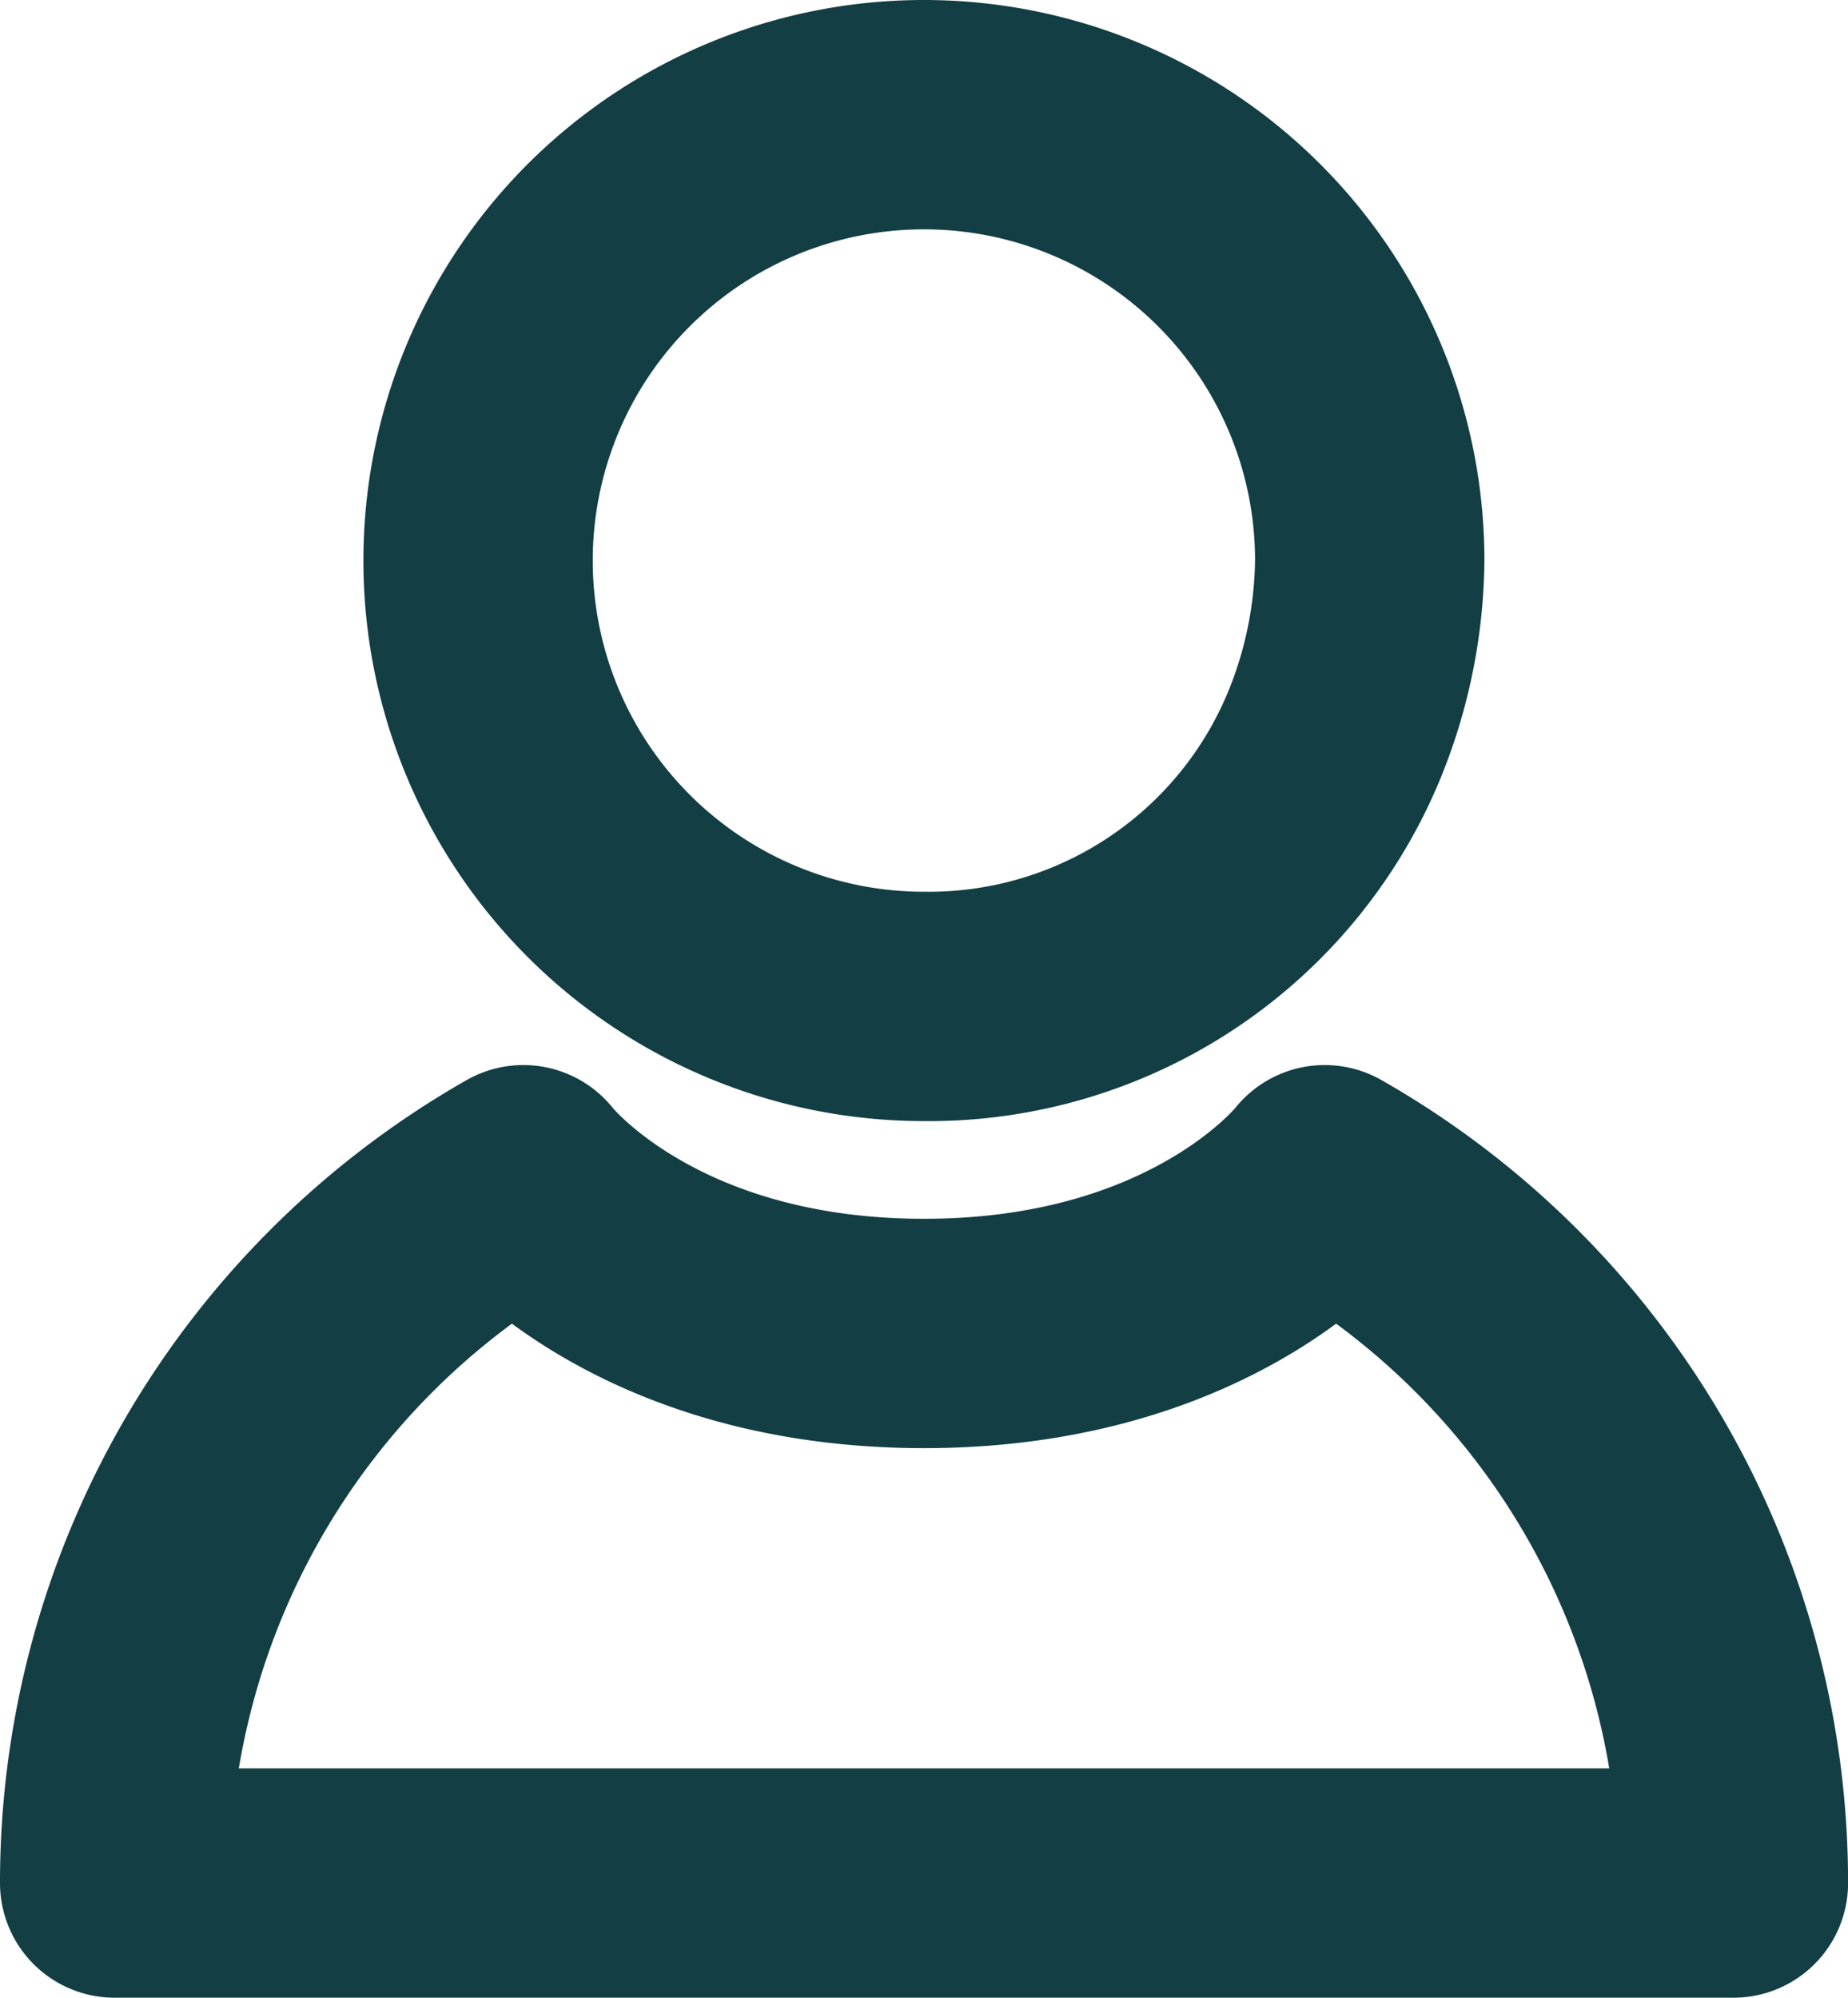
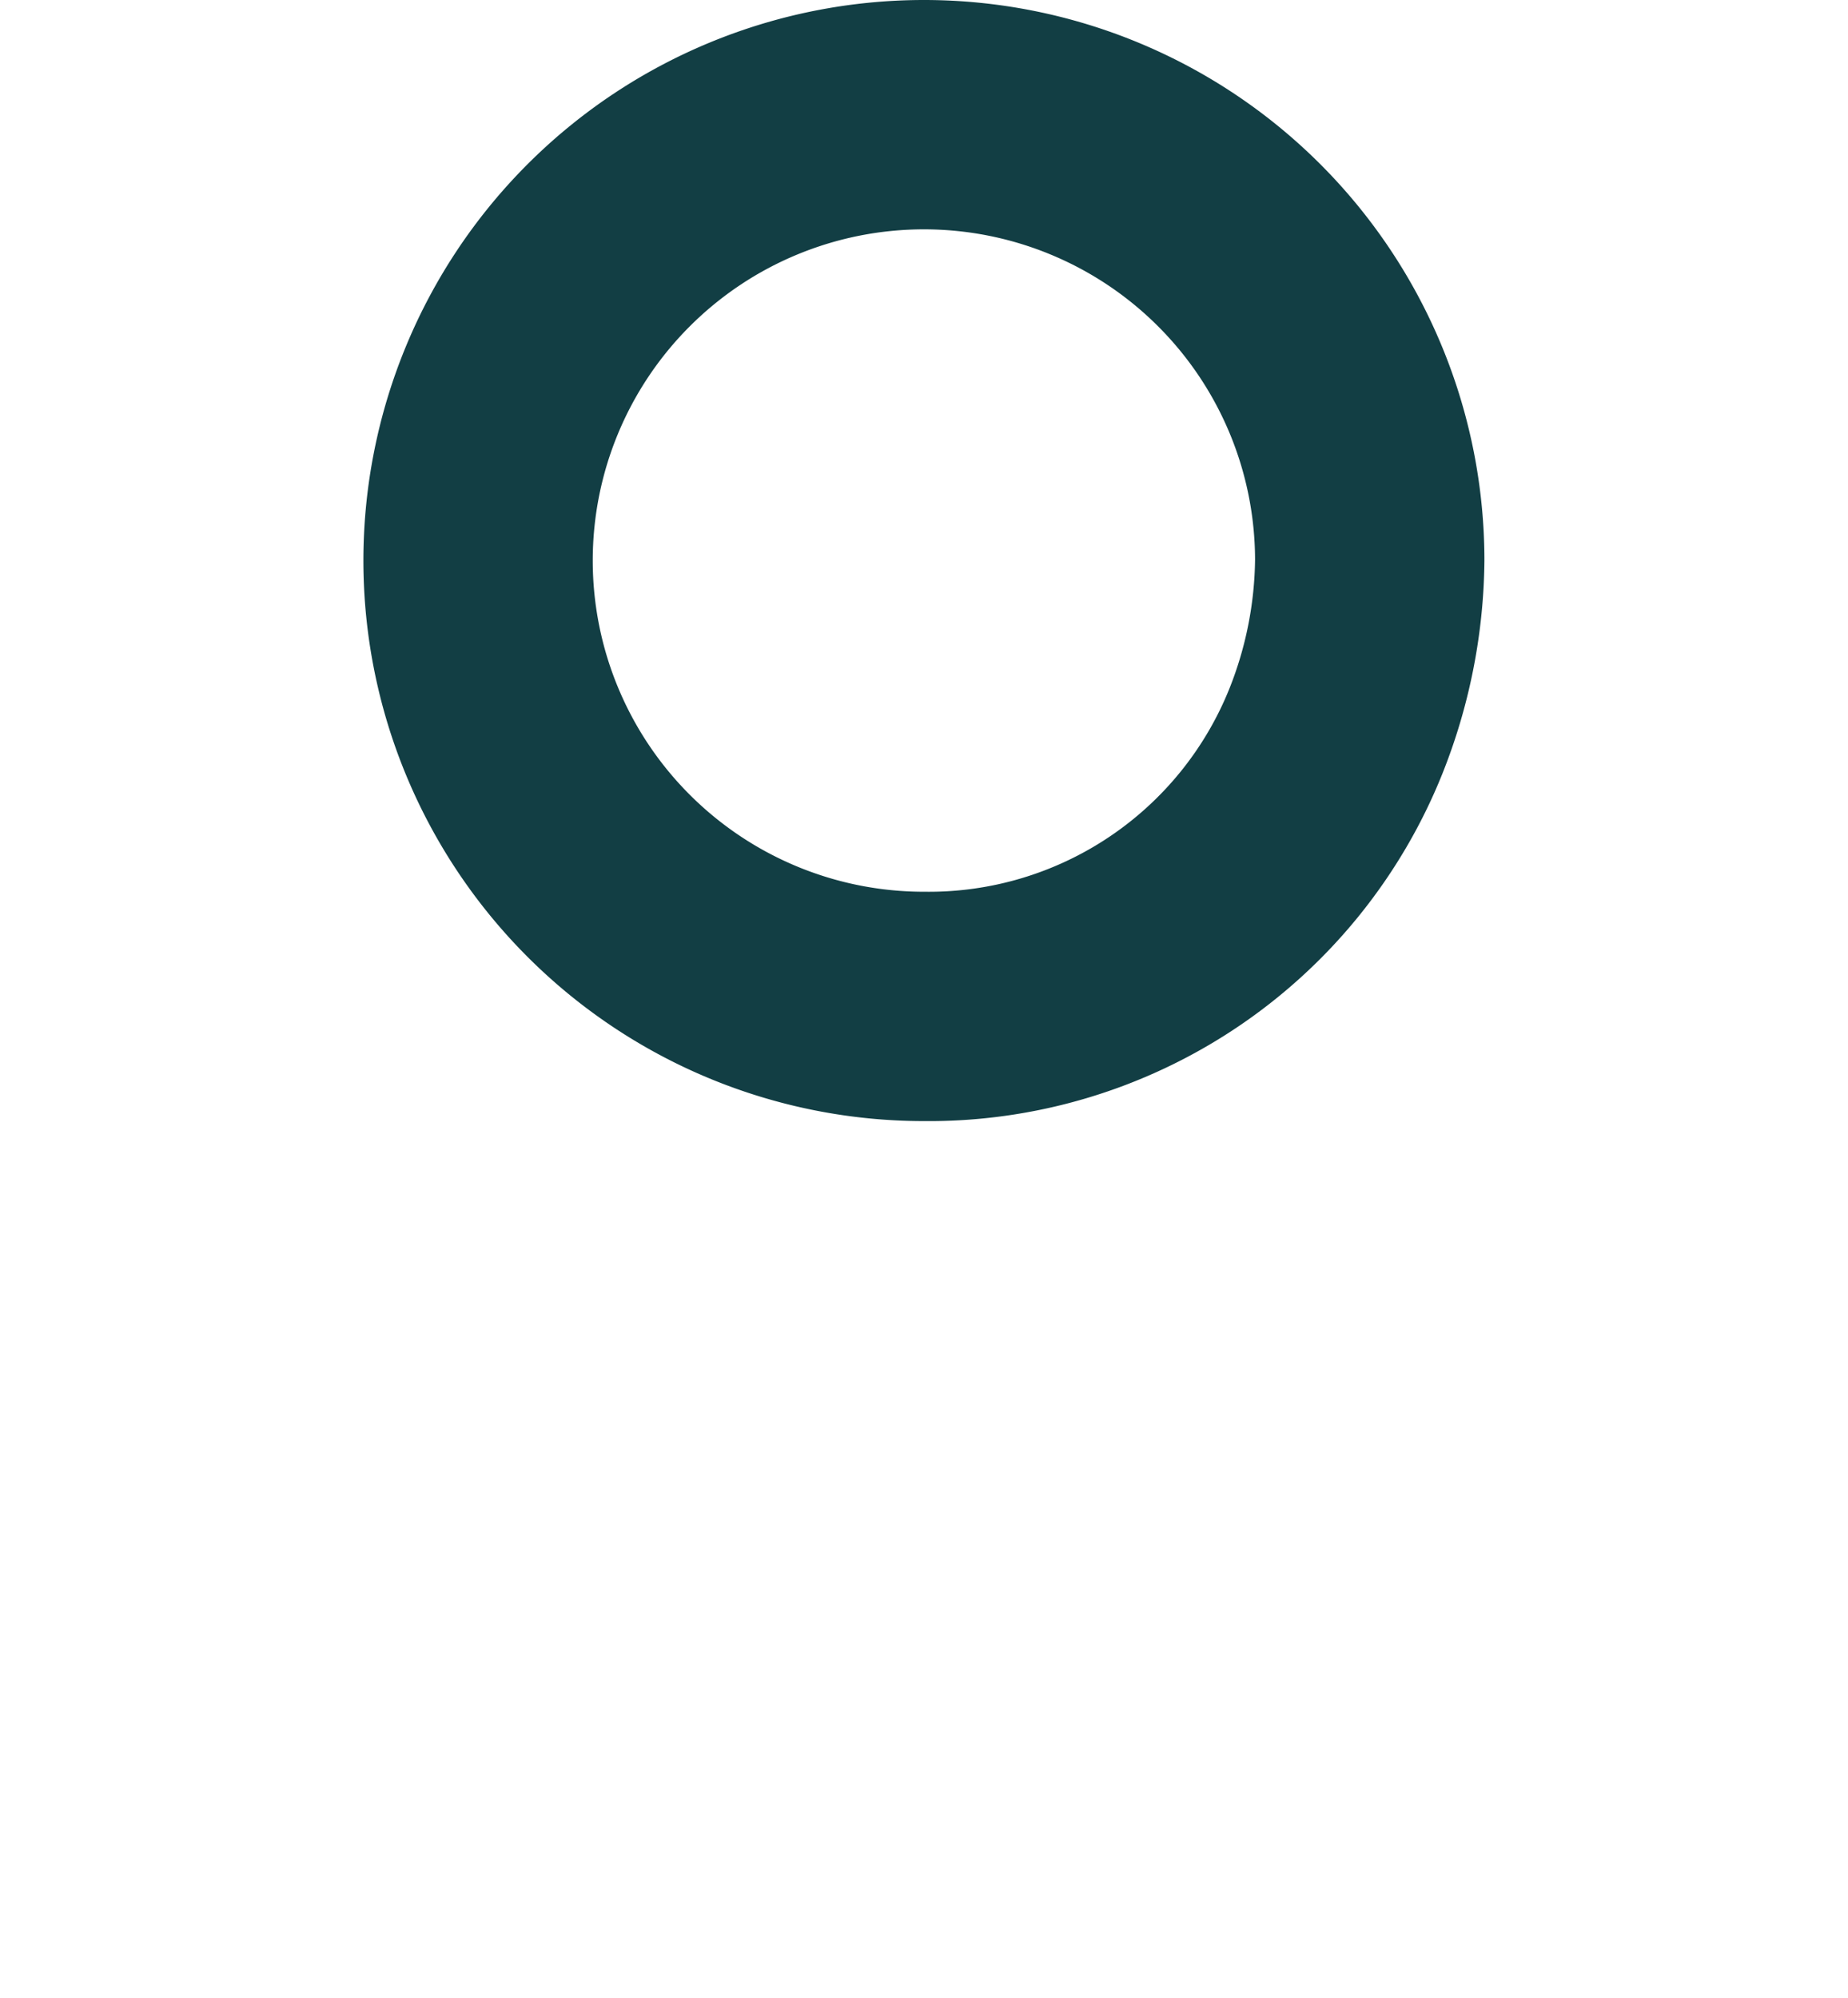
<svg xmlns="http://www.w3.org/2000/svg" width="24.173" height="26.132" viewBox="0 0 24.173 26.132">
  <g id="Groupe_10471" data-name="Groupe 10471" transform="translate(1.5 1.5)">
    <g id="Groupe_10472" data-name="Groupe 10472" transform="translate(0 0)">
      <path id="Tracé_8193" data-name="Tracé 8193" d="M5.831,0a5.831,5.831,0,0,1,5.831,5.831,6.192,6.192,0,0,1-.443,2.234,5.737,5.737,0,0,1-5.388,3.6A5.831,5.831,0,0,1,5.831,0Z" transform="translate(4.755)" fill="none" stroke="#123e44" stroke-linecap="round" stroke-width="3" />
-       <path id="Tracé_8191" data-name="Tracé 8191" d="M1,36.366a10.583,10.583,0,0,1,5.346-9.2s1.561,2.011,5.241,2.011,5.241-2.011,5.241-2.011a10.583,10.583,0,0,1,5.346,9.2Z" transform="translate(-1 -13.234)" fill="none" stroke="#123e44" stroke-linecap="round" stroke-linejoin="round" stroke-width="3" />
    </g>
  </g>
</svg>